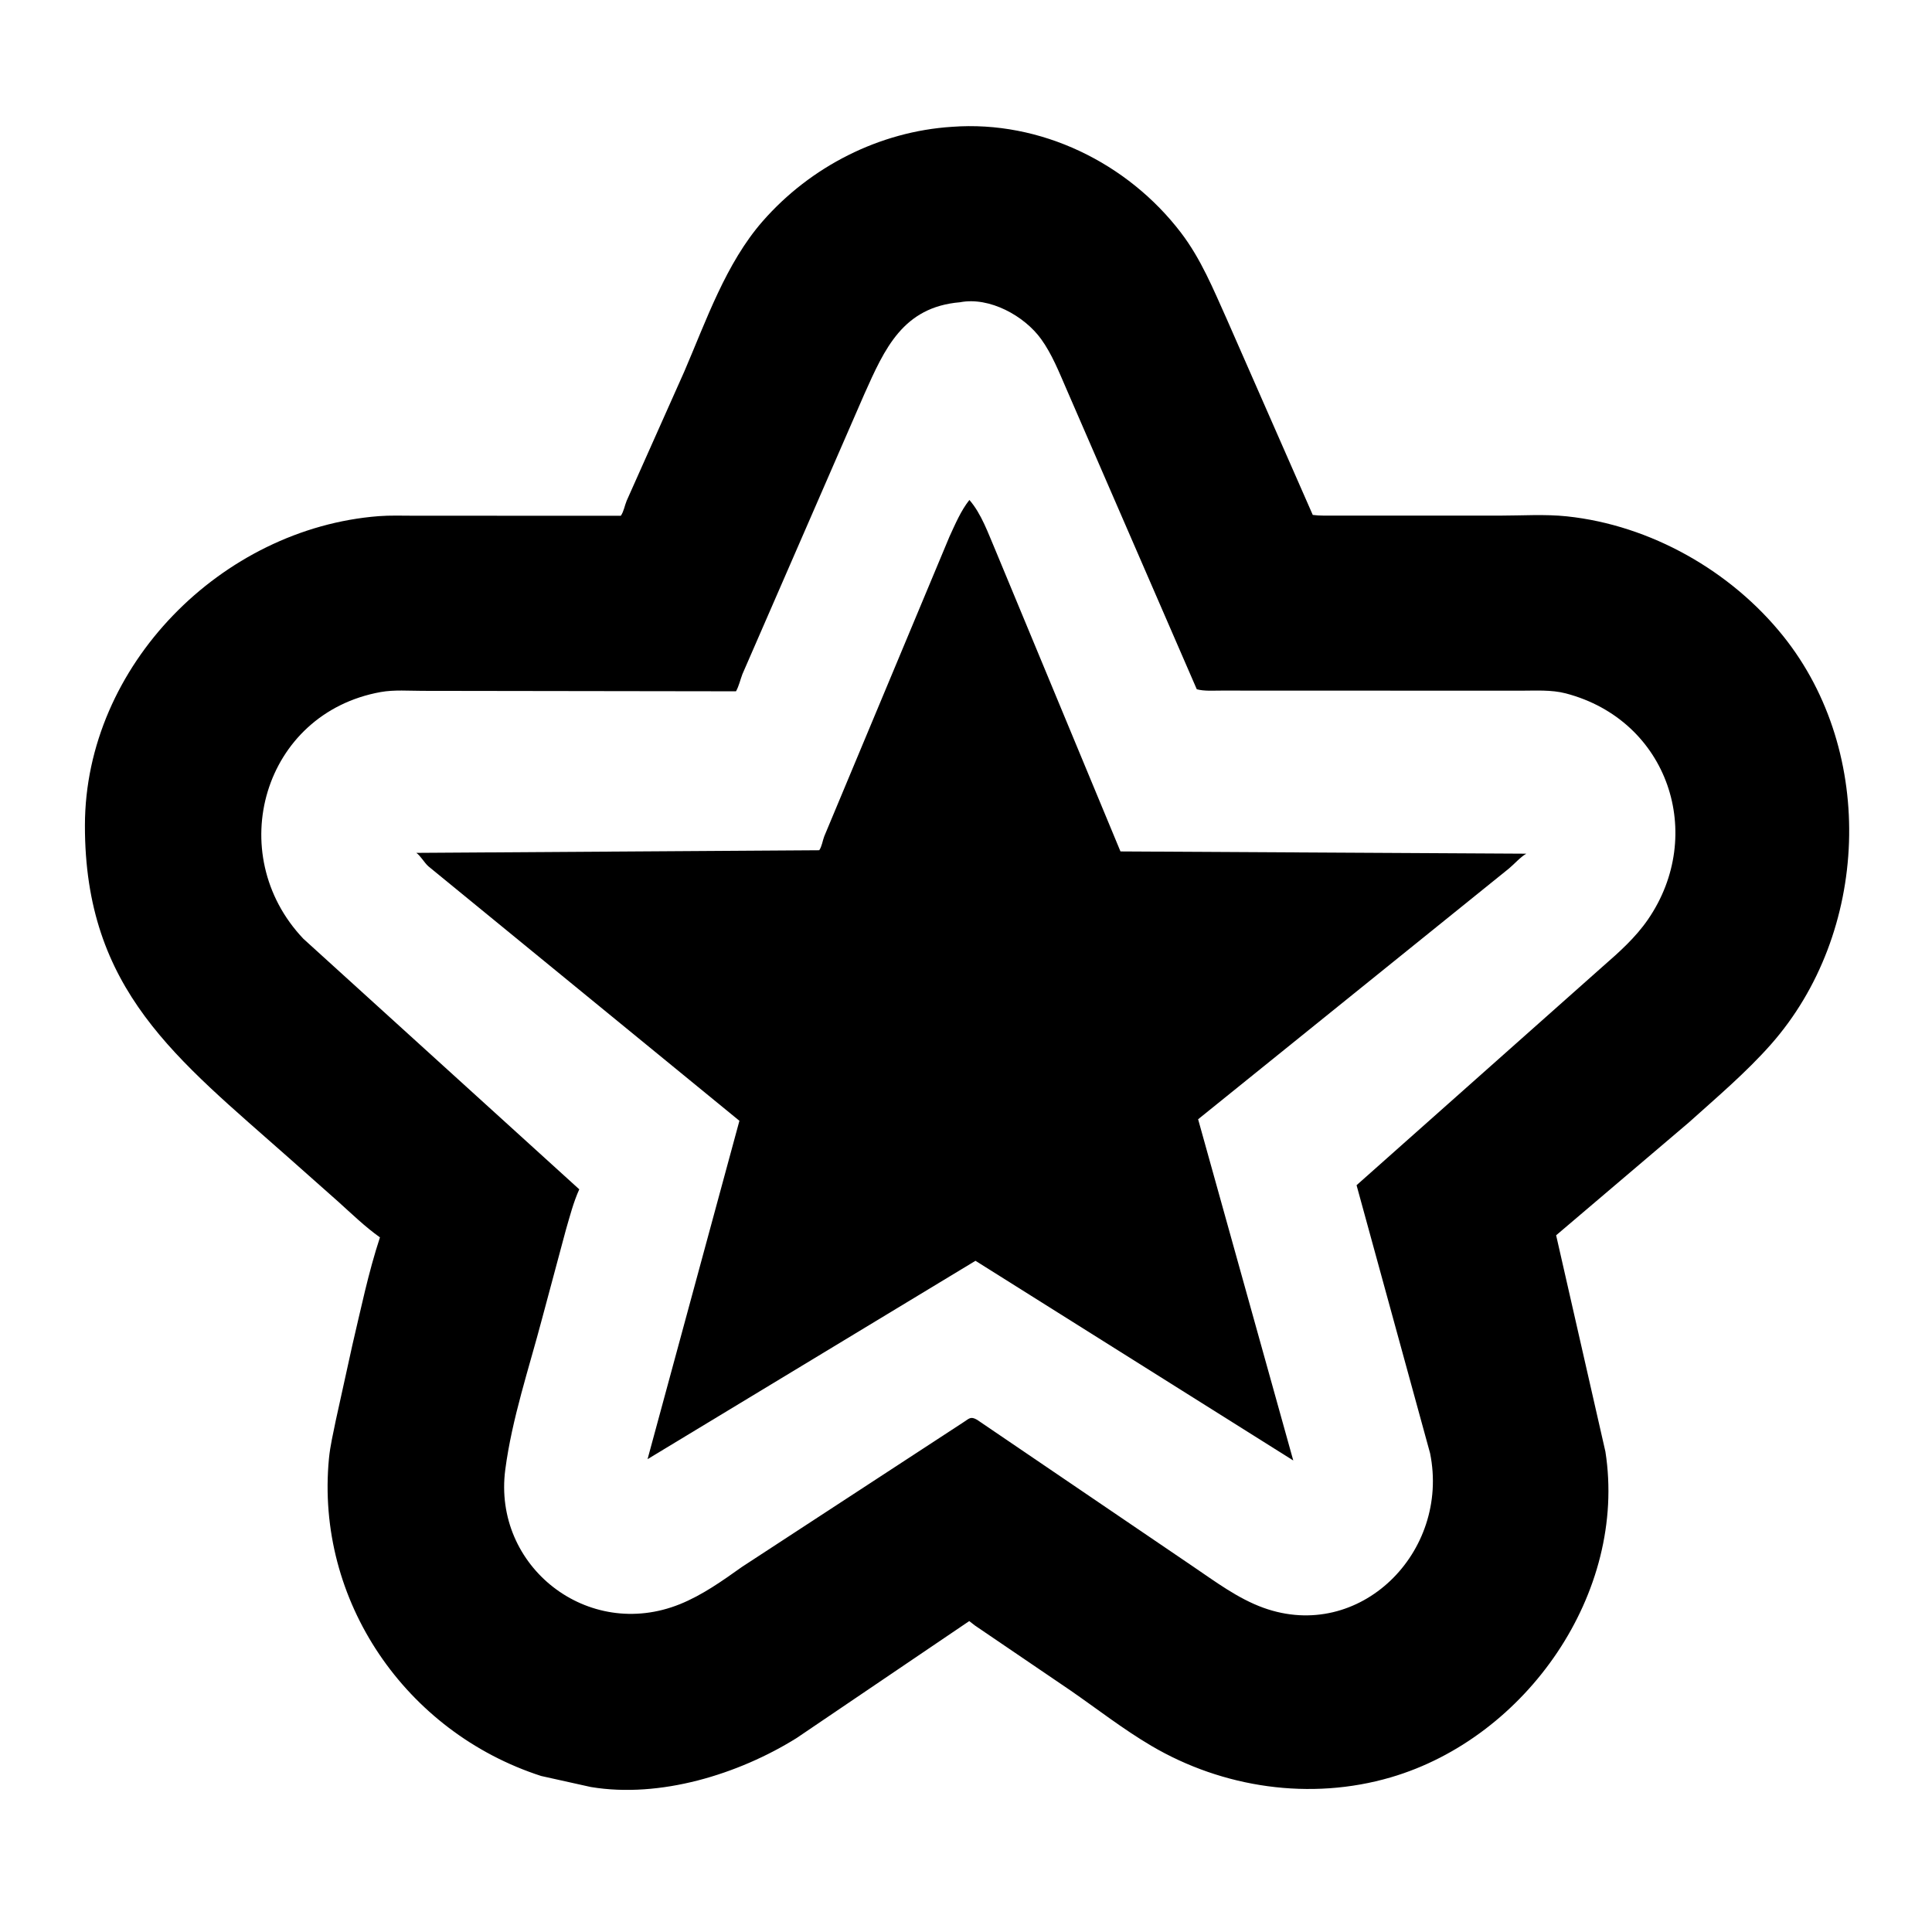
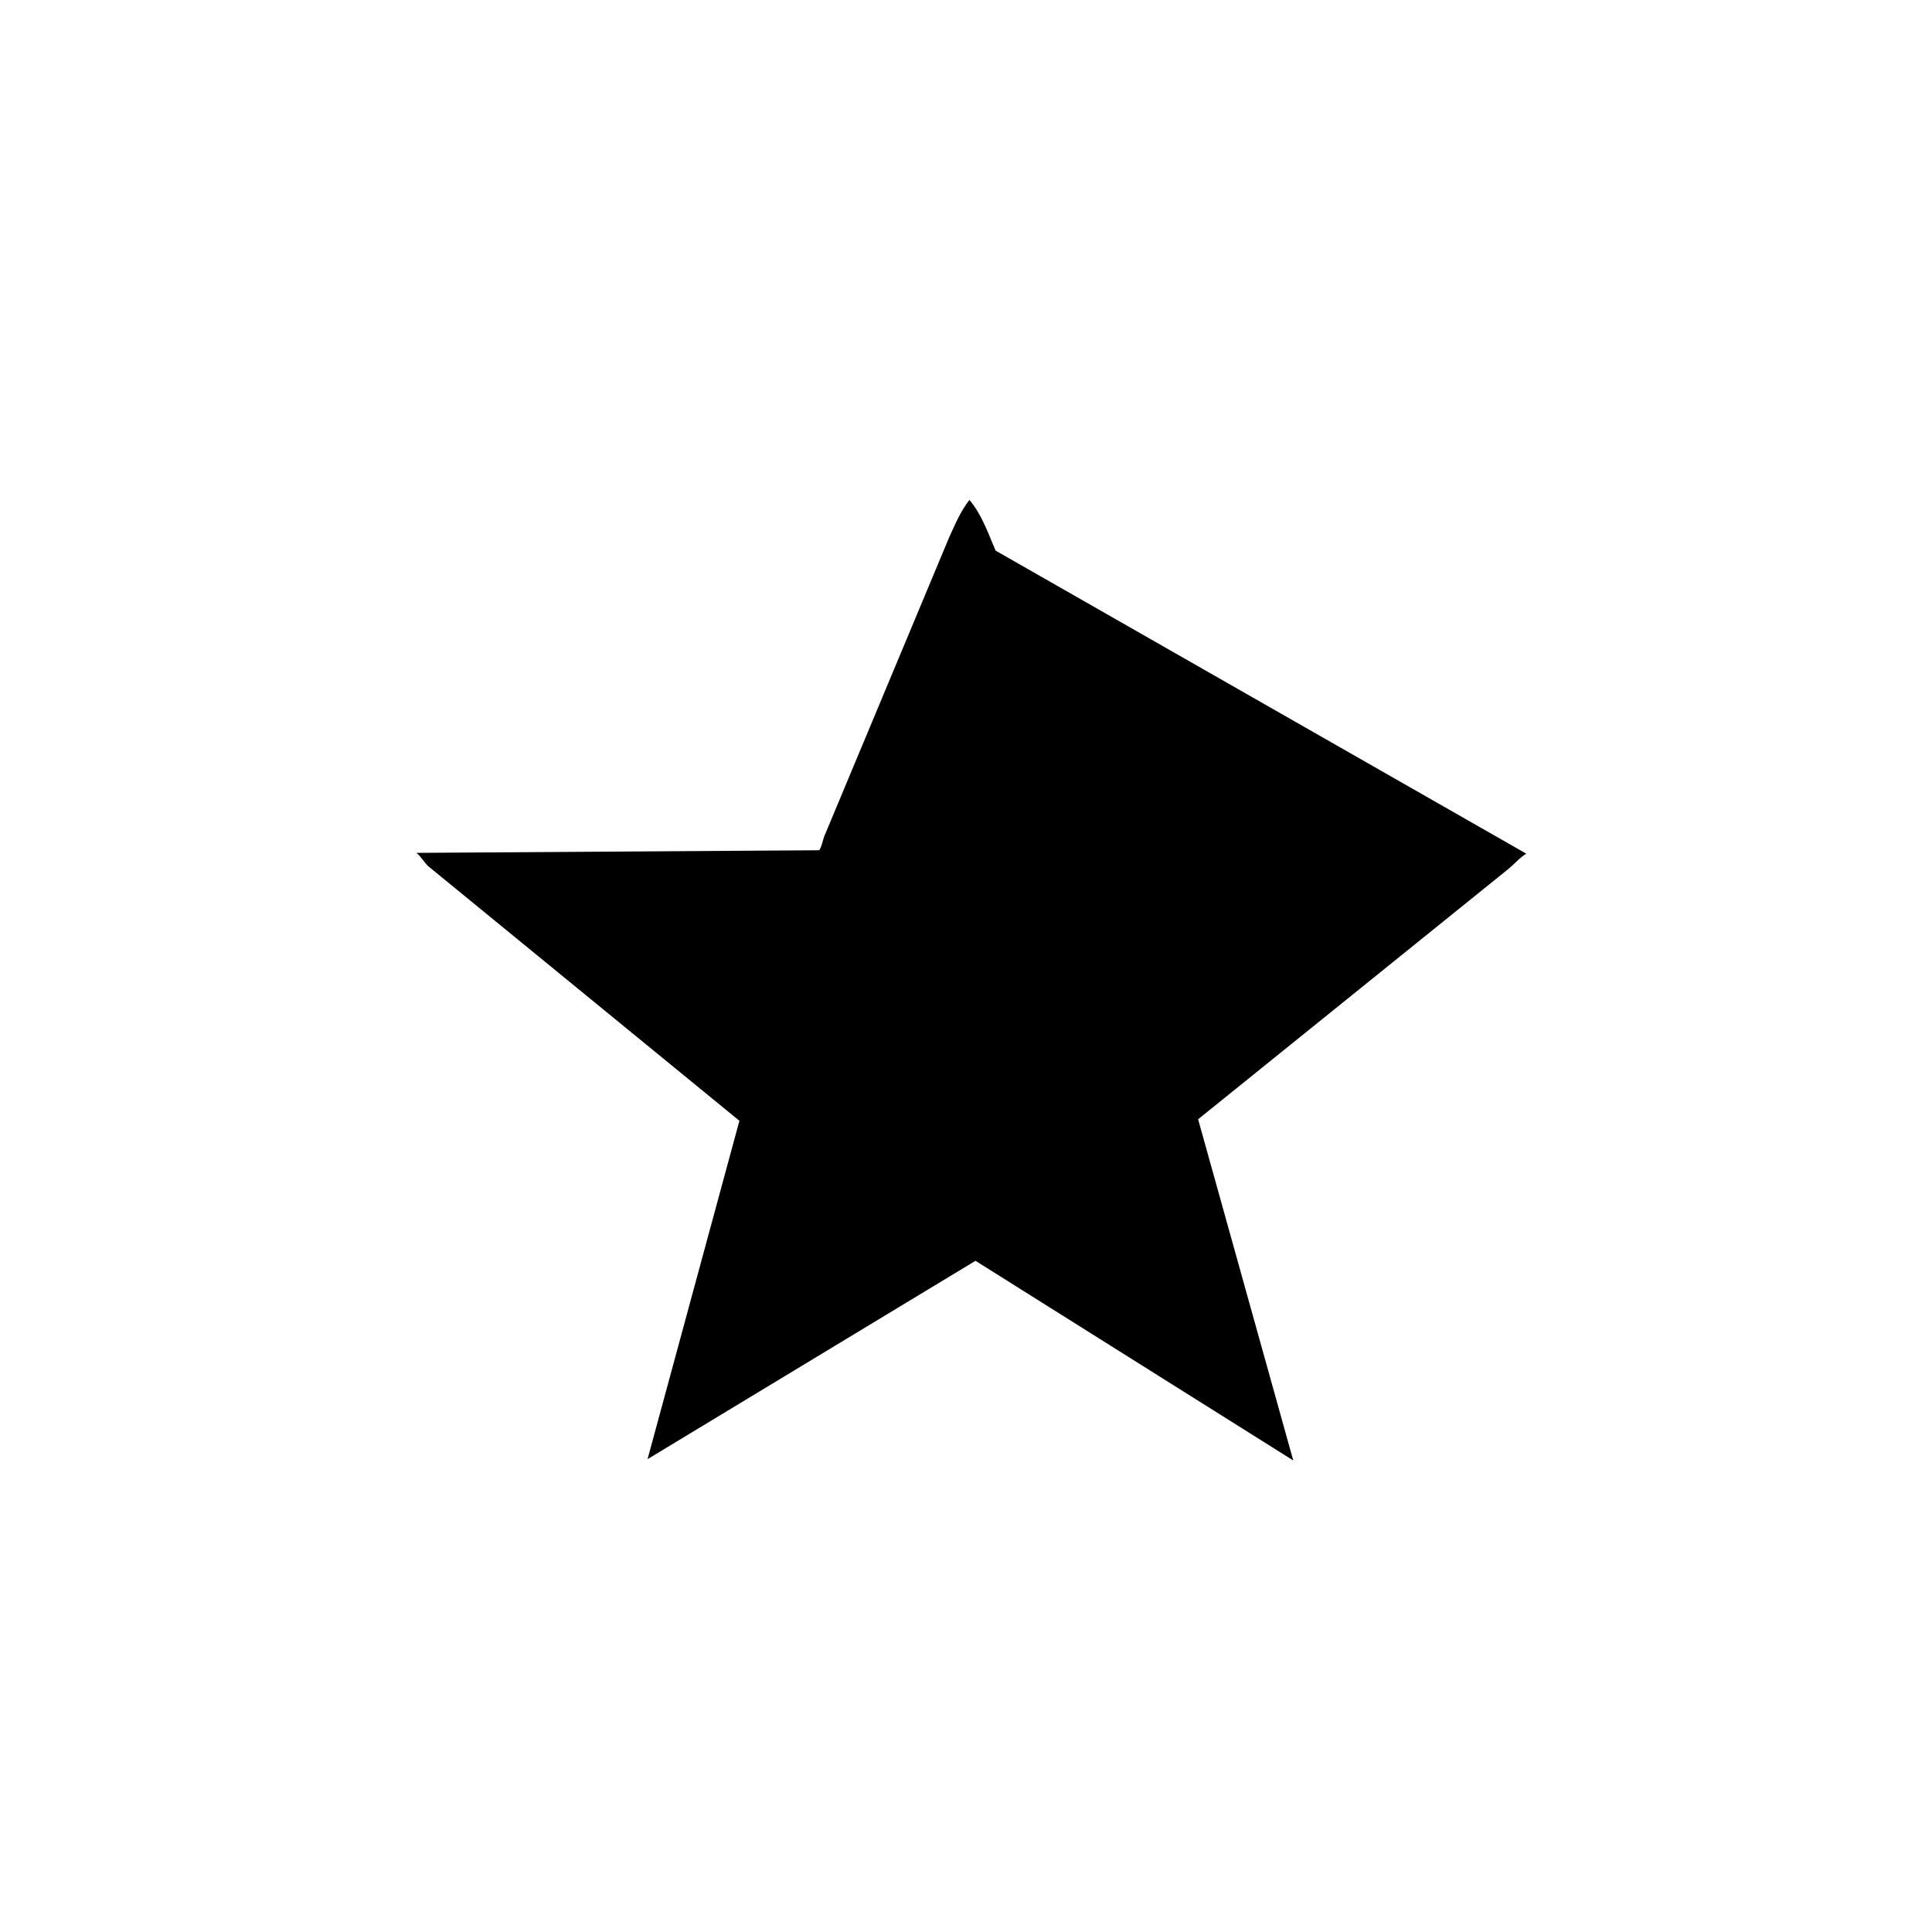
<svg xmlns="http://www.w3.org/2000/svg" version="1.1" style="display: block;" viewBox="0 0 512 512">
-   <path transform="translate(0,0)" fill="rgb(0,0,0)" d="M 258.386 430.79 L 256.856 429.605 L 211.1 460.606 C 195.701 470.209 174.908 476.629 156.575 473.575 L 143.418 470.654 C 107.522 459.054 83.552 424.201 87.178 386.5 C 87.5 383.155 88.333 379.689 88.994 376.393 L 93.365 356.528 C 95.608 347.006 97.632 337.204 100.691 327.918 C 96.744 325.114 93.227 321.692 89.633 318.454 L 76.643 306.937 C 46.935 280.589 22.444 262.507 22.506 218.71 C 22.567 176.376 58.79 140.004 100.364 136.786 C 103.392 136.552 106.497 136.67 109.535 136.67 L 164.522 136.687 C 165.325 135.538 165.532 133.997 166.075 132.698 L 181.346 98.458 C 187.148 84.981 192.362 69.778 202.121 58.622 C 214.803 44.124 233.095 34.825 252.306 33.606 C 275.753 31.857 298.861 43.149 313.003 61.715 C 318.293 68.661 321.545 76.649 325.099 84.548 L 347.895 136.462 C 349.736 136.713 351.671 136.627 353.529 136.643 L 397.421 136.646 C 403.261 136.644 409.456 136.225 415.248 136.838 C 437.408 139.183 458.742 151.295 472.604 168.615 C 497.349 199.534 495.357 247.29 469.306 276.791 C 462.732 284.234 454.888 290.879 447.508 297.509 L 412.391 327.365 L 425.45 384.699 C 431.286 422.074 404.53 460.491 368.571 471.017 C 347.325 477.236 324.103 473.844 305.107 462.655 C 297.639 458.256 290.765 452.885 283.643 447.96 L 258.386 430.79 z M 254.429 80.099 C 239.276 81.374 234.44 92.412 229.036 104.49 L 196.743 178.664 C 196.165 180.187 195.838 181.78 195.049 183.203 L 112.048 183.083 C 108.43 183.085 104.431 182.759 100.881 183.4 C 69.706 189.03 59.06 226.266 80.379 248.768 L 153.514 315.183 C 151.966 318.579 151.015 322.347 149.964 325.928 L 143.671 349.394 C 140.198 362.574 135.681 375.932 133.905 389.461 C 130.534 415.134 155.783 434.962 180.175 425.125 C 186.117 422.729 191.457 418.924 196.653 415.23 L 255.262 376.952 C 256.847 375.96 257.163 375.251 258.921 376.247 L 316.059 415.064 C 322.026 419.099 328.008 423.623 334.833 426.084 C 360.311 435.271 384.311 411.408 378.987 385.129 L 359.503 314.092 L 424.729 256.141 C 429.094 252.334 433.424 248.479 436.728 243.673 C 452.149 221.25 442.175 190.897 414.953 183.755 C 411.125 182.751 406.862 183.044 402.934 183.042 L 323.661 183.014 C 321.598 183.003 319.144 183.21 317.158 182.66 L 282.642 103.156 C 280.684 98.66 278.8 93.872 275.921 89.876 C 271.481 83.713 262.243 78.595 254.429 80.099 z" />
-   <path transform="translate(0,0)" fill="rgb(0,0,0)" d="M 258.512 334.125 L 171.608 386.692 L 195.951 297.021 L 113.512 229.574 C 112.387 228.556 111.461 226.803 110.332 226.019 L 217.108 225.325 C 217.807 224.318 217.988 222.805 218.431 221.648 L 251.623 142.202 C 253.164 138.868 254.614 135.394 256.898 132.495 C 260.12 136.179 261.915 141.448 263.844 145.92 L 296.936 225.638 L 404.487 226.235 C 402.863 227.159 401.339 228.968 399.861 230.184 L 317.514 296.618 L 342.728 387.042 L 258.512 334.125 z" />
+   <path transform="translate(0,0)" fill="rgb(0,0,0)" d="M 258.512 334.125 L 171.608 386.692 L 195.951 297.021 L 113.512 229.574 C 112.387 228.556 111.461 226.803 110.332 226.019 L 217.108 225.325 C 217.807 224.318 217.988 222.805 218.431 221.648 L 251.623 142.202 C 253.164 138.868 254.614 135.394 256.898 132.495 C 260.12 136.179 261.915 141.448 263.844 145.92 L 404.487 226.235 C 402.863 227.159 401.339 228.968 399.861 230.184 L 317.514 296.618 L 342.728 387.042 L 258.512 334.125 z" />
</svg>